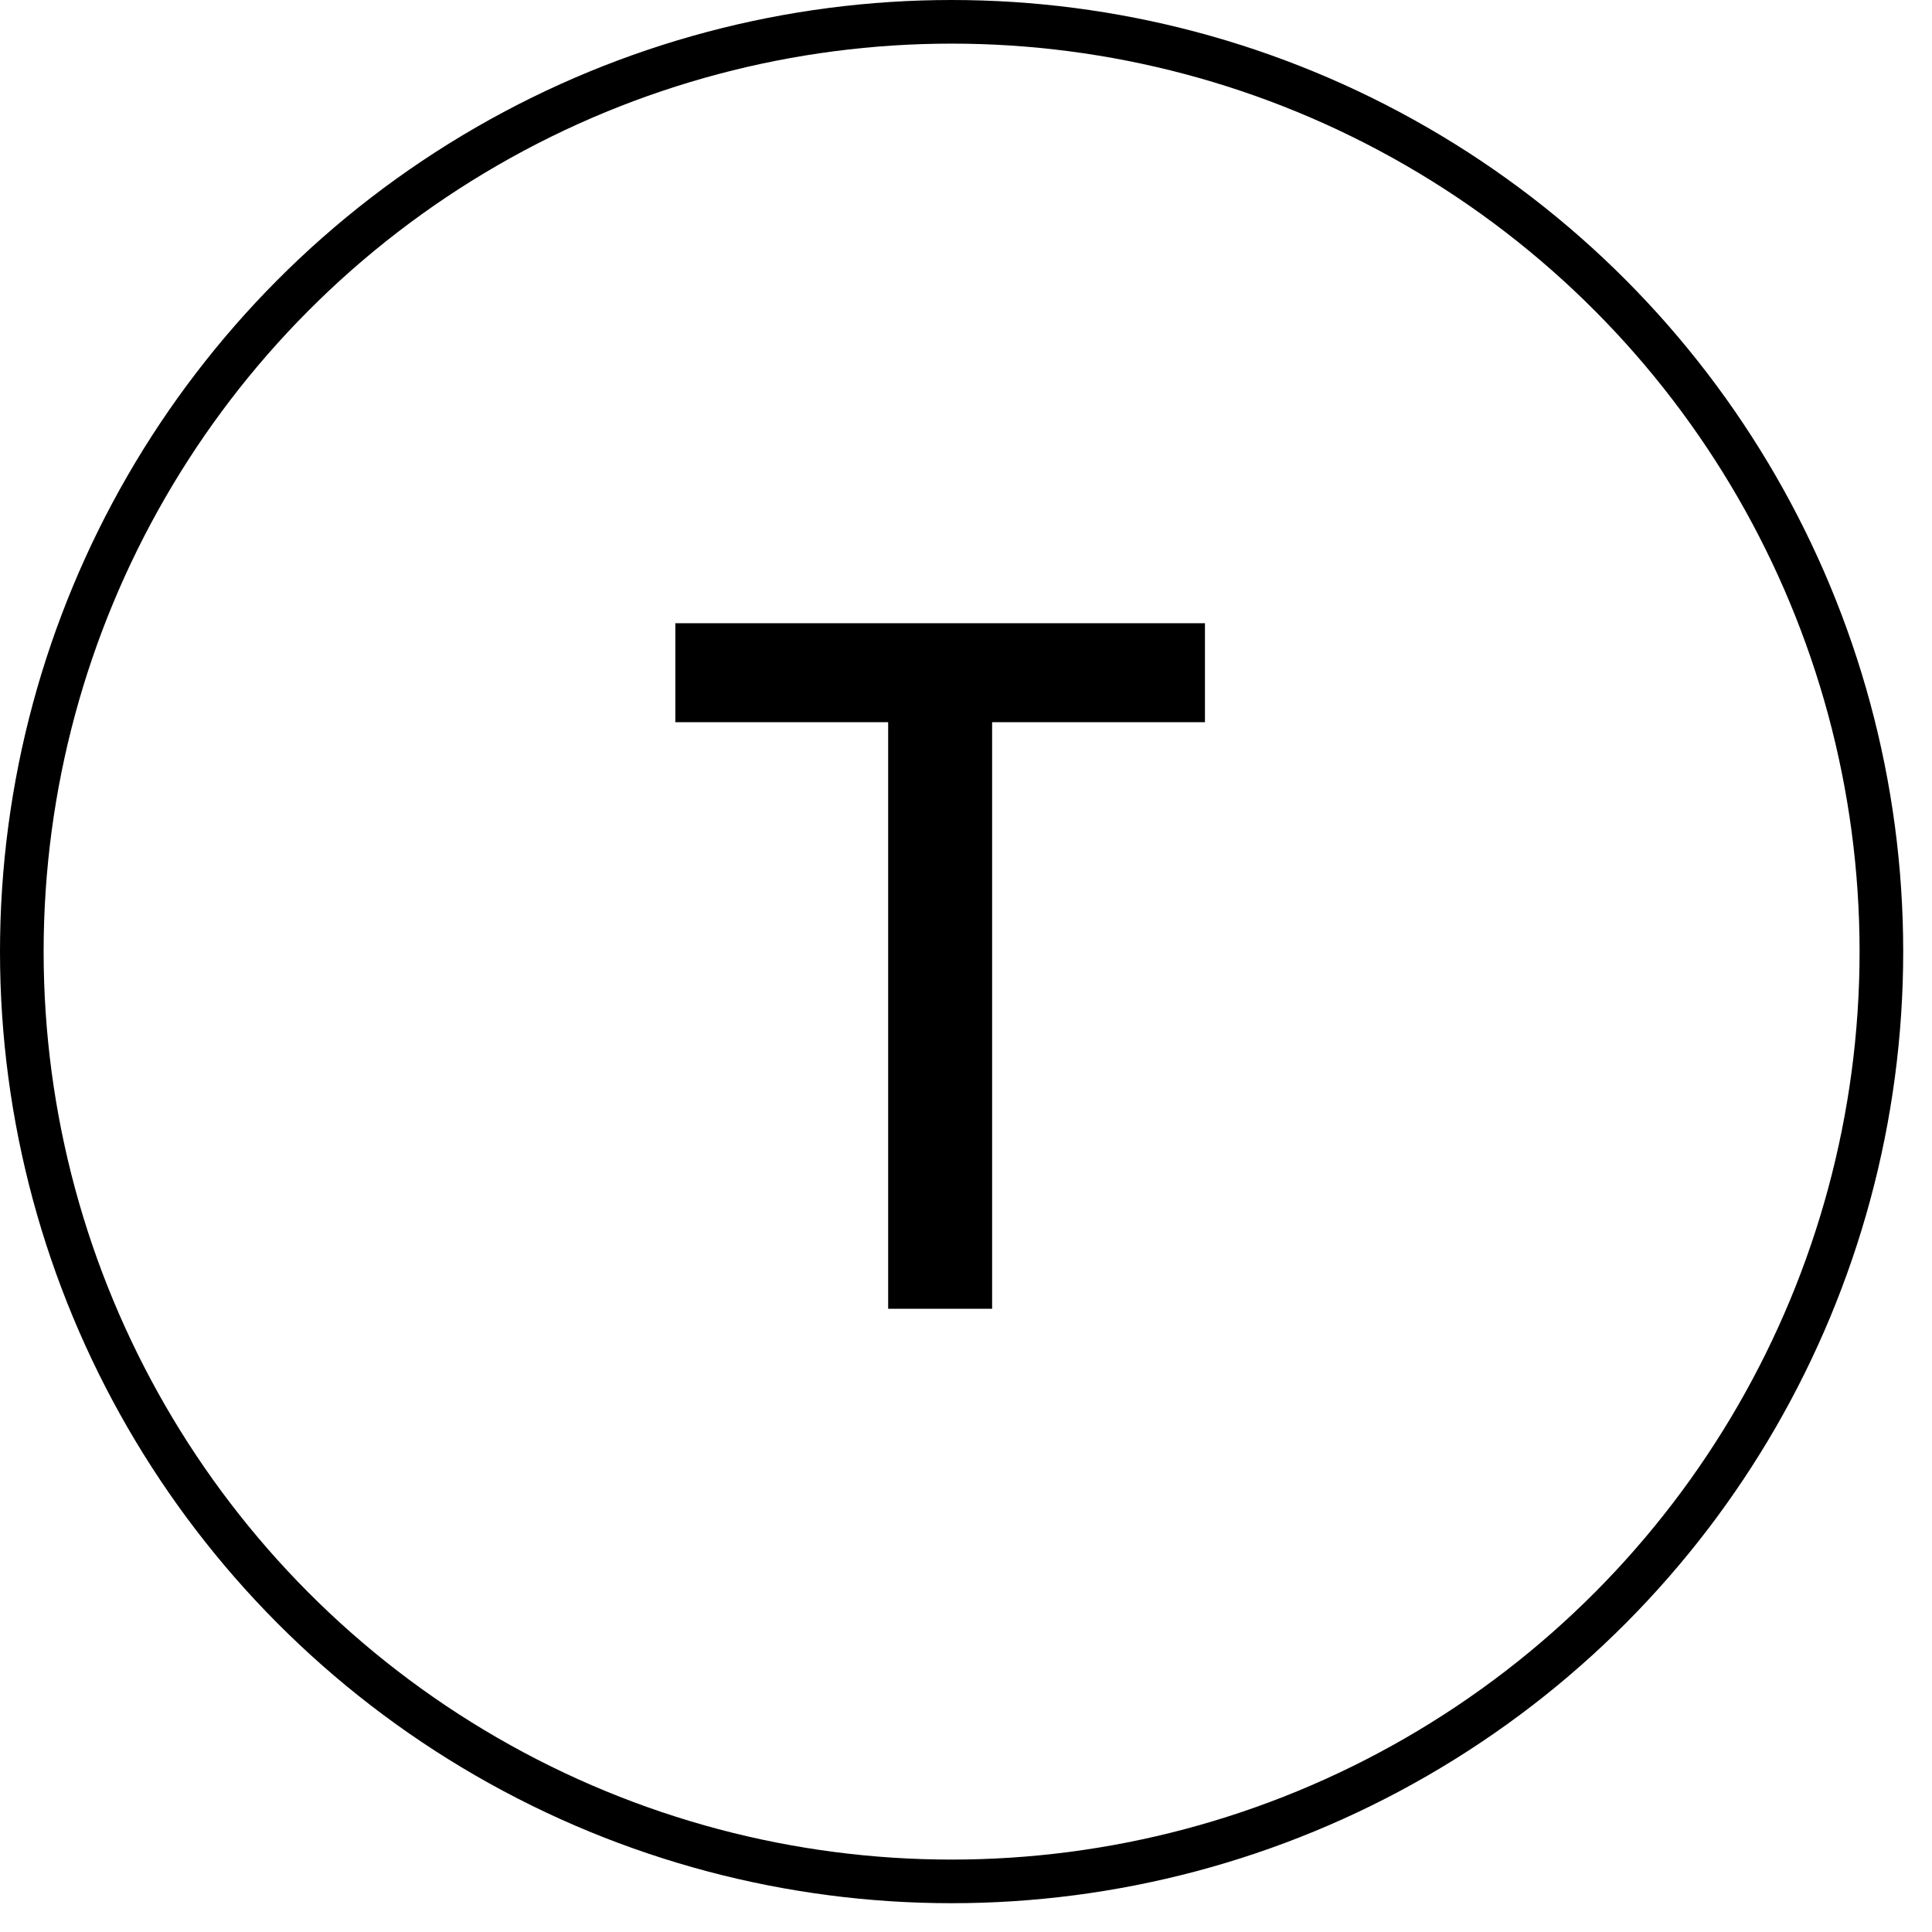
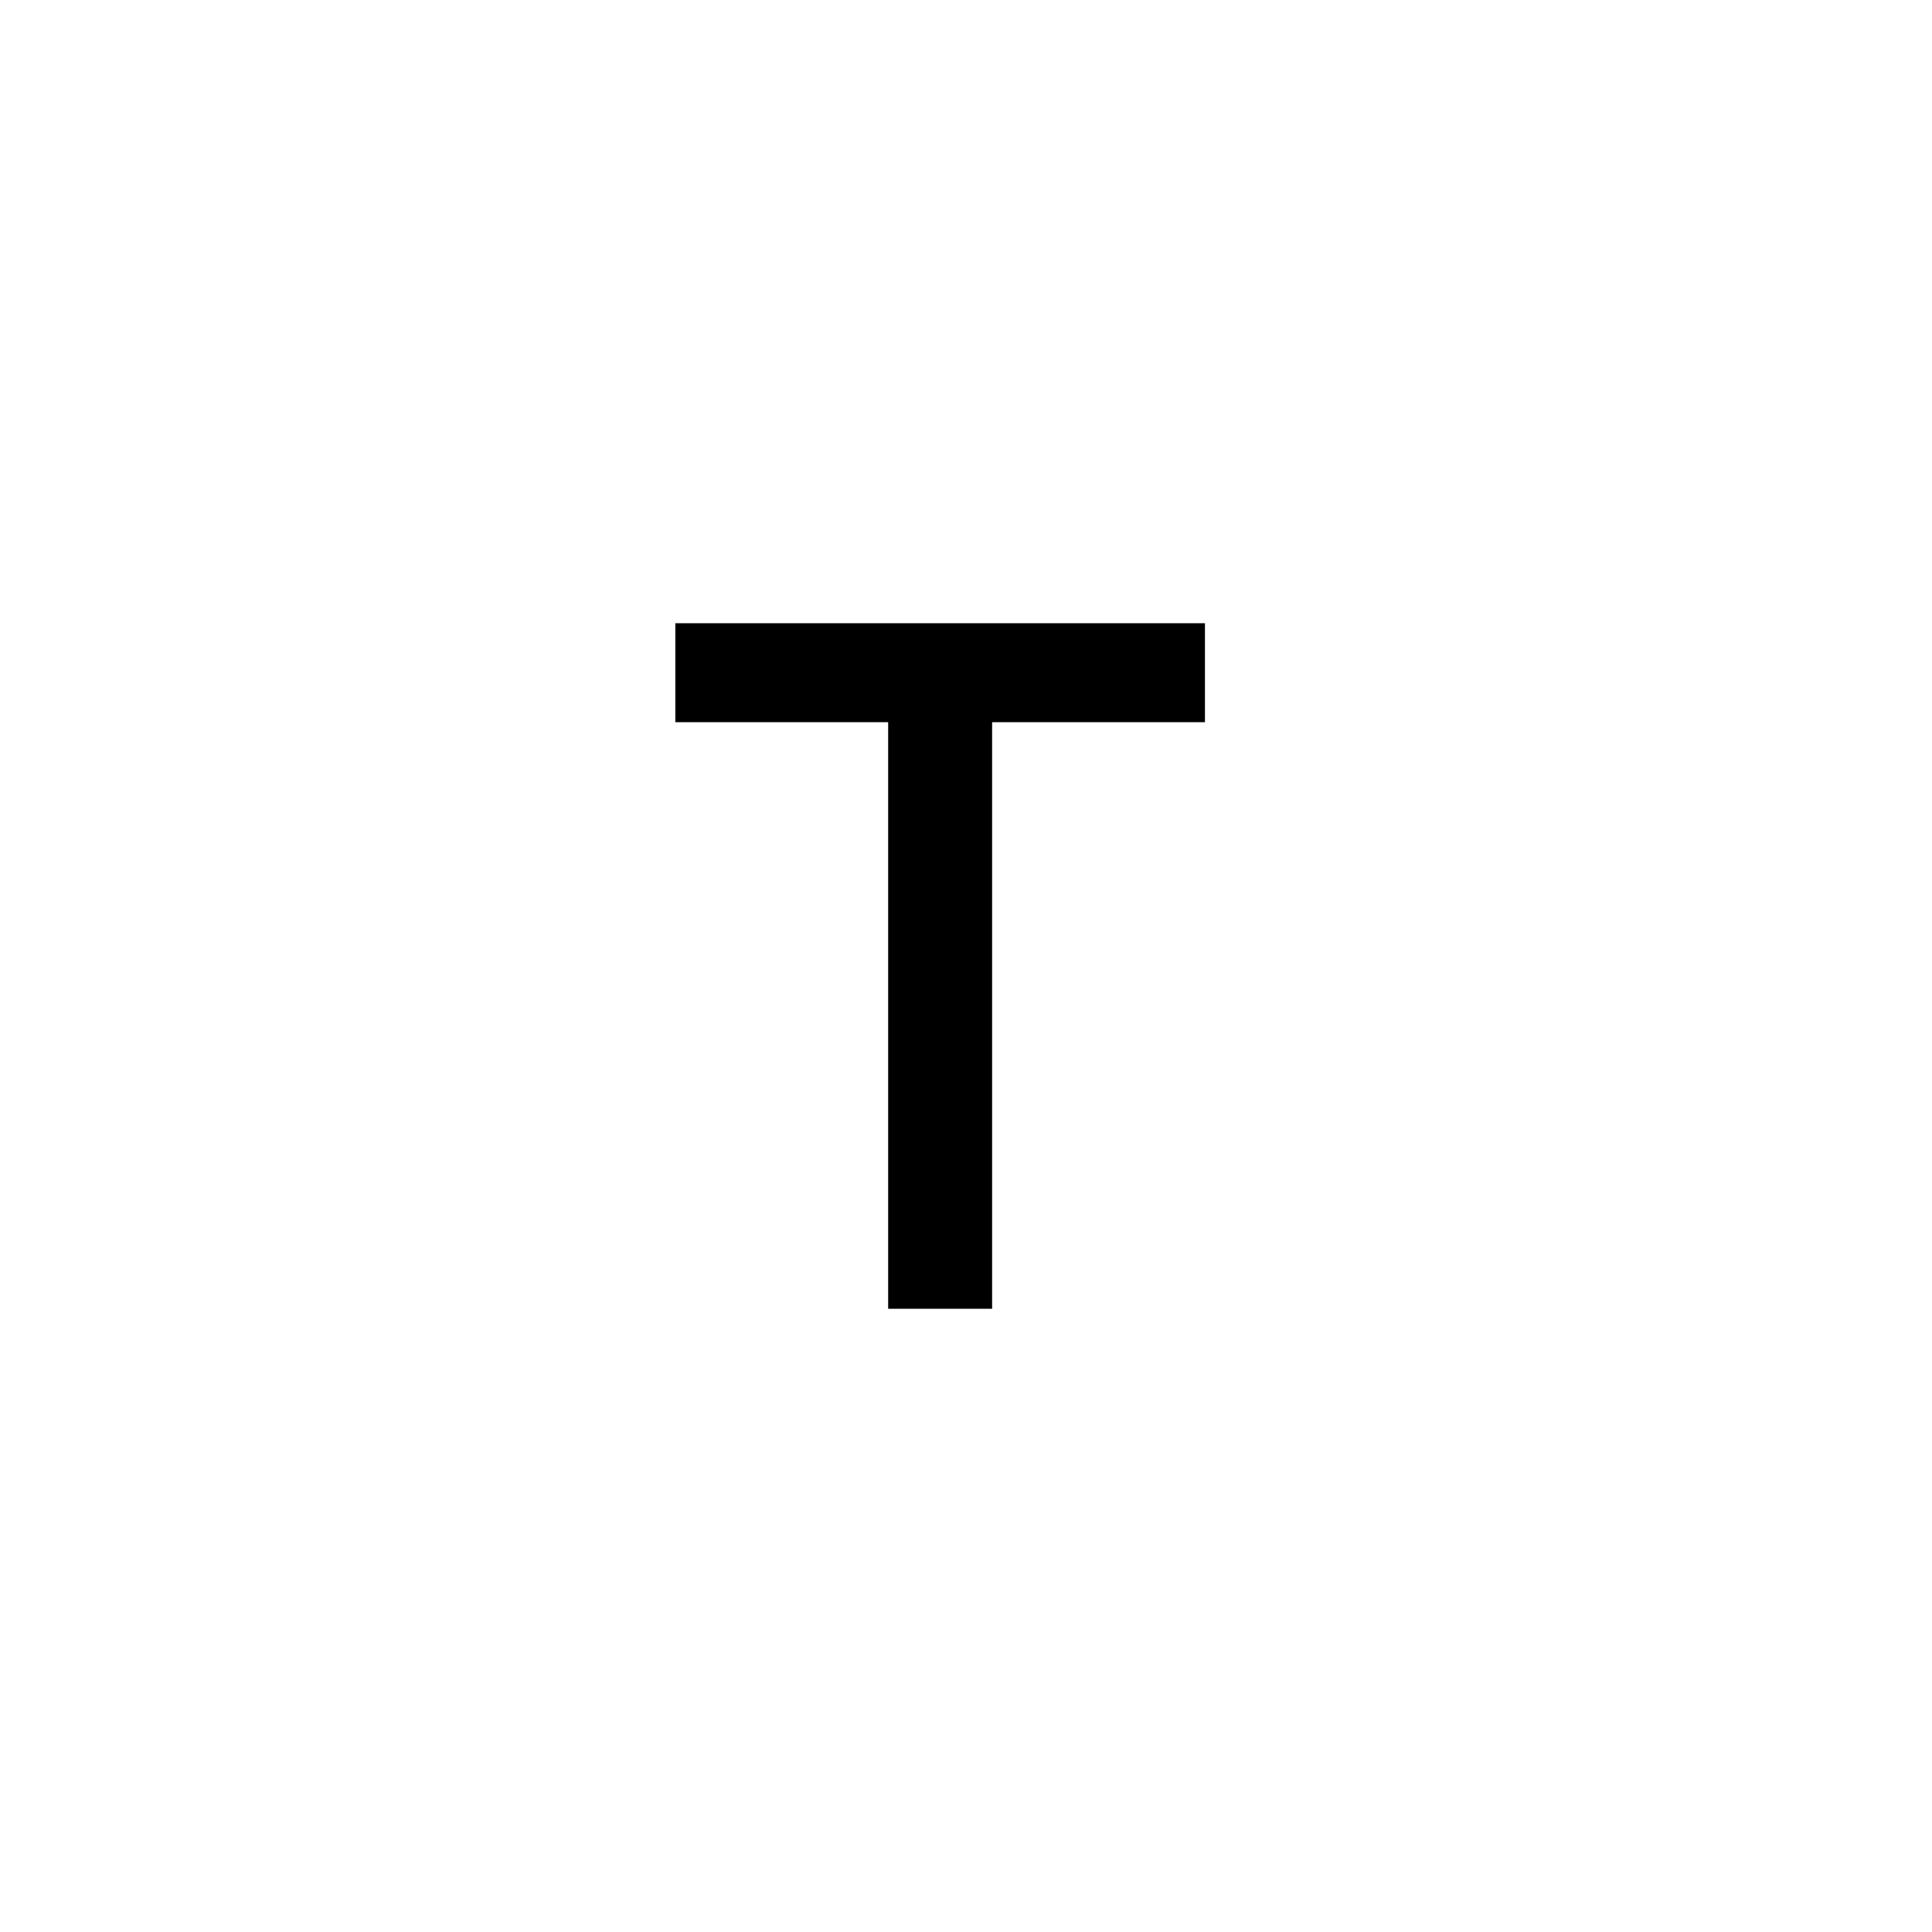
<svg xmlns="http://www.w3.org/2000/svg" width="31" height="31" viewBox="0 0 31 31" fill="none">
-   <circle cx="15.269" cy="15.269" r="14.919" stroke="black" stroke-width="0.7" />
  <path d="M10.836 10V11.588H14.251V21H15.919V11.588H19.334V10H10.836Z" fill="black" />
</svg>